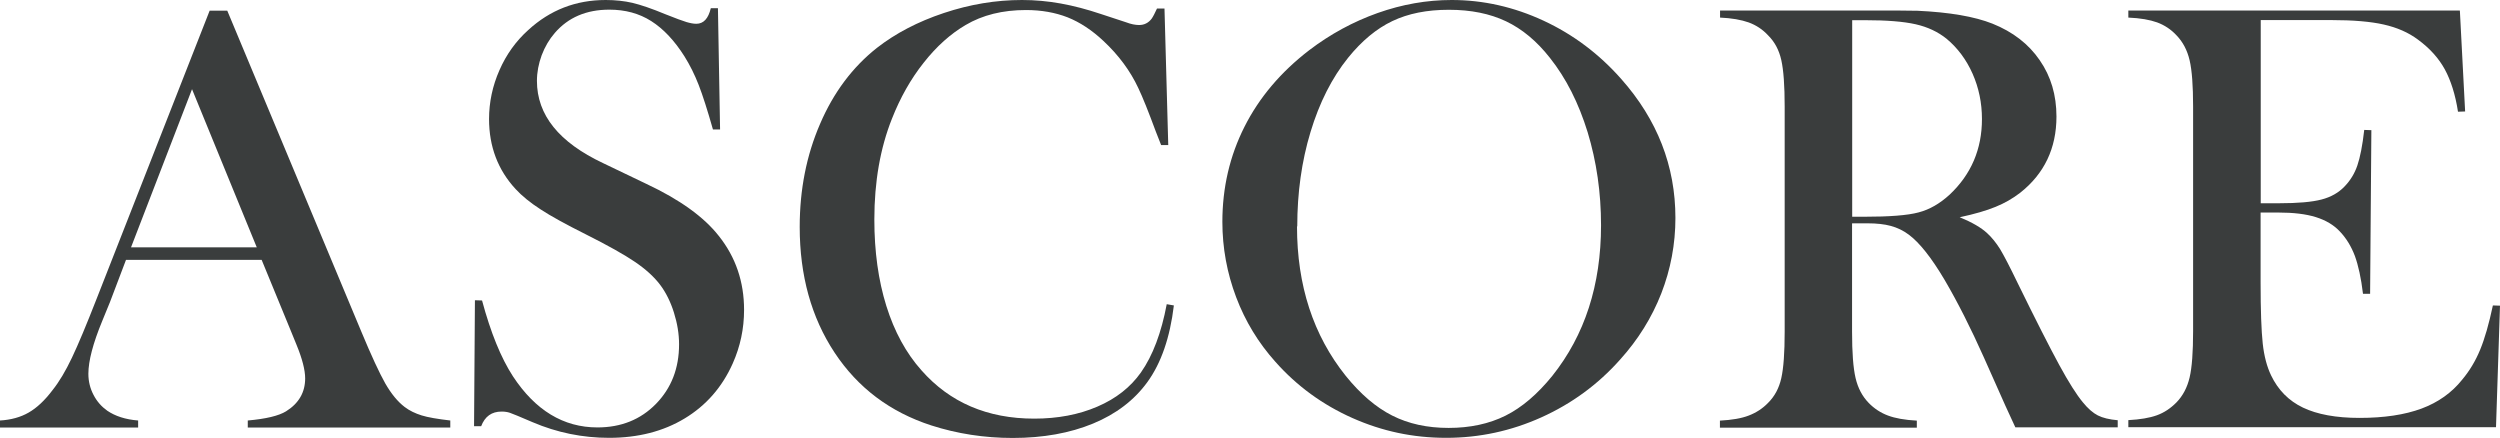
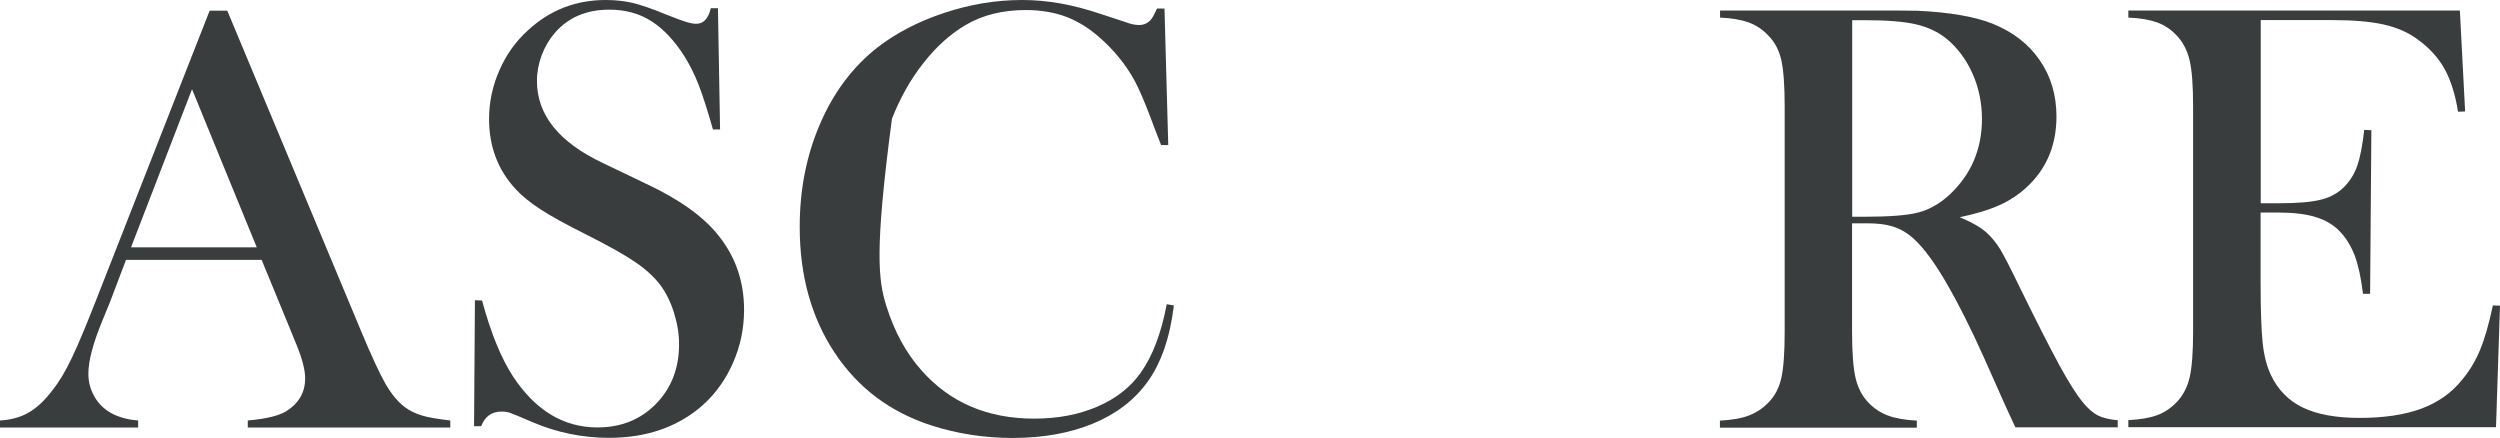
<svg xmlns="http://www.w3.org/2000/svg" width="137" height="24" viewBox="0 0 137 24" fill="none">
  <path d="M24.676 23.43H13.578V23.043C14.578 22.955 15.277 22.785 15.674 22.541C16.373 22.106 16.723 21.502 16.723 20.735C16.723 20.28 16.565 19.663 16.25 18.896L15.962 18.19L14.338 14.24H6.905L6.029 16.547L5.604 17.586C5.097 18.814 4.843 19.778 4.843 20.484C4.843 20.898 4.939 21.285 5.124 21.638C5.309 21.998 5.563 22.283 5.878 22.507C6.316 22.805 6.878 22.989 7.57 23.043V23.43H0V23.043C0.596 23.009 1.124 22.866 1.569 22.609C2.021 22.351 2.459 21.937 2.884 21.373C3.247 20.919 3.597 20.328 3.939 19.609C4.282 18.889 4.734 17.81 5.296 16.371L11.489 0.584H12.454L19.799 18.17C20.353 19.5 20.792 20.443 21.114 21.014C21.443 21.584 21.792 22.011 22.176 22.303C22.443 22.507 22.758 22.656 23.107 22.765C23.457 22.873 23.977 22.962 24.676 23.043V23.43ZM14.071 13.554L10.523 4.887L7.18 13.554H14.071Z" fill="#3A3D3D" />
  <path d="M25.978 23.362L26.026 16.453L26.416 16.466C26.889 18.224 27.451 19.609 28.108 20.62C29.335 22.486 30.876 23.423 32.739 23.423C34.034 23.423 35.103 22.995 35.946 22.134C36.788 21.271 37.213 20.186 37.213 18.869C37.213 18.299 37.117 17.722 36.932 17.131C36.747 16.541 36.494 16.032 36.178 15.611C35.85 15.177 35.391 14.756 34.801 14.355C34.212 13.955 33.308 13.446 32.089 12.835C31.02 12.299 30.198 11.851 29.629 11.477C29.061 11.111 28.602 10.738 28.252 10.357C27.286 9.312 26.8 8.029 26.8 6.523C26.8 5.6 26.992 4.704 27.369 3.848C27.745 2.986 28.273 2.253 28.951 1.643C30.143 0.55 31.554 0 33.192 0C33.719 0 34.212 0.054 34.658 0.156C35.11 0.265 35.713 0.468 36.466 0.781C37.028 1.005 37.412 1.147 37.617 1.208C37.823 1.269 38.001 1.303 38.158 1.303C38.556 1.303 38.816 1.018 38.953 0.448H39.343L39.46 7.093H39.069C38.768 6.034 38.508 5.219 38.288 4.656C38.069 4.093 37.809 3.57 37.508 3.088C36.959 2.219 36.35 1.575 35.685 1.154C35.021 0.733 34.26 0.529 33.39 0.529C32.13 0.529 31.136 0.957 30.403 1.805C30.102 2.152 29.862 2.559 29.684 3.027C29.513 3.495 29.424 3.964 29.424 4.432C29.424 6.299 30.629 7.799 33.048 8.939L35.425 10.079C37.261 10.941 38.576 11.891 39.391 12.93C40.316 14.091 40.775 15.441 40.775 16.982C40.775 18.007 40.57 18.984 40.152 19.921C39.57 21.224 38.686 22.229 37.514 22.934C36.343 23.64 34.966 23.993 33.377 23.993C31.924 23.993 30.527 23.708 29.191 23.138C28.492 22.839 28.074 22.663 27.944 22.622C27.807 22.575 27.656 22.554 27.485 22.554C26.944 22.554 26.574 22.819 26.368 23.355H25.978V23.362Z" fill="#3A3D3D" />
-   <path d="M63.814 0.468L64.02 7.948H63.629C63.506 7.622 63.41 7.378 63.341 7.215C62.944 6.143 62.629 5.348 62.376 4.819C61.937 3.882 61.3 3.02 60.464 2.24C59.834 1.649 59.183 1.222 58.505 0.95C57.827 0.686 57.066 0.55 56.224 0.55C54.949 0.55 53.846 0.821 52.915 1.371C52.093 1.853 51.325 2.538 50.62 3.434C49.907 4.33 49.332 5.355 48.88 6.502C48.236 8.118 47.914 9.964 47.914 12.027C47.914 13.778 48.133 15.36 48.571 16.765C49.01 18.17 49.654 19.351 50.496 20.294C52.051 22.059 54.114 22.941 56.676 22.941C57.957 22.941 59.115 22.724 60.135 22.283C61.163 21.842 61.951 21.217 62.519 20.416C63.17 19.493 63.643 18.238 63.937 16.67L64.328 16.738C64.116 18.502 63.629 19.901 62.876 20.939C62.156 21.93 61.163 22.69 59.895 23.213C58.628 23.735 57.162 24 55.497 24C53.942 24 52.456 23.769 51.038 23.314C48.777 22.581 47.009 21.251 45.735 19.323C44.461 17.396 43.824 15.102 43.824 12.434C43.824 10.391 44.194 8.511 44.941 6.787C45.68 5.063 46.722 3.679 48.051 2.627C49.078 1.826 50.298 1.188 51.723 0.713C53.148 0.238 54.573 0 56.004 0C57.436 0 58.806 0.258 60.327 0.767L61.711 1.222C61.978 1.324 62.218 1.371 62.423 1.371C62.704 1.371 62.937 1.256 63.115 1.018C63.191 0.91 63.287 0.719 63.403 0.468H63.814Z" fill="#3A3D3D" />
-   <path d="M66.986 12.156C66.986 10.283 67.39 8.545 68.199 6.943C69.007 5.342 70.192 3.943 71.747 2.749C72.905 1.867 74.159 1.188 75.495 0.713C76.837 0.238 78.187 0 79.55 0C81.283 0 82.962 0.38 84.585 1.133C86.209 1.887 87.627 2.952 88.84 4.324C90.82 6.557 91.813 9.095 91.813 11.946C91.813 13.378 91.552 14.756 91.039 16.079C90.518 17.41 89.764 18.618 88.778 19.71C87.565 21.075 86.12 22.127 84.462 22.873C82.804 23.62 81.064 23.993 79.249 23.993C77.433 23.993 75.748 23.634 74.111 22.907C72.48 22.181 71.069 21.156 69.891 19.826C68.959 18.787 68.24 17.606 67.74 16.283C67.24 14.959 66.986 13.581 66.986 12.156ZM71.076 12.407C71.076 15.645 71.966 18.373 73.748 20.599C74.549 21.59 75.392 22.317 76.289 22.771C77.187 23.226 78.214 23.45 79.386 23.45C80.557 23.45 81.605 23.226 82.503 22.778C83.4 22.33 84.25 21.604 85.065 20.599C86.846 18.366 87.737 15.618 87.737 12.346C87.737 10.547 87.49 8.851 87.004 7.249C86.51 5.647 85.825 4.29 84.935 3.17C84.216 2.253 83.414 1.588 82.53 1.167C81.647 0.747 80.605 0.536 79.399 0.536C78.194 0.536 77.173 0.74 76.303 1.154C75.433 1.568 74.624 2.24 73.878 3.163C72.987 4.269 72.302 5.627 71.816 7.235C71.329 8.844 71.09 10.568 71.09 12.407H71.076Z" fill="#3A3D3D" />
+   <path d="M63.814 0.468L64.02 7.948H63.629C63.506 7.622 63.41 7.378 63.341 7.215C62.944 6.143 62.629 5.348 62.376 4.819C61.937 3.882 61.3 3.02 60.464 2.24C59.834 1.649 59.183 1.222 58.505 0.95C57.827 0.686 57.066 0.55 56.224 0.55C54.949 0.55 53.846 0.821 52.915 1.371C52.093 1.853 51.325 2.538 50.62 3.434C49.907 4.33 49.332 5.355 48.88 6.502C47.914 13.778 48.133 15.36 48.571 16.765C49.01 18.17 49.654 19.351 50.496 20.294C52.051 22.059 54.114 22.941 56.676 22.941C57.957 22.941 59.115 22.724 60.135 22.283C61.163 21.842 61.951 21.217 62.519 20.416C63.17 19.493 63.643 18.238 63.937 16.67L64.328 16.738C64.116 18.502 63.629 19.901 62.876 20.939C62.156 21.93 61.163 22.69 59.895 23.213C58.628 23.735 57.162 24 55.497 24C53.942 24 52.456 23.769 51.038 23.314C48.777 22.581 47.009 21.251 45.735 19.323C44.461 17.396 43.824 15.102 43.824 12.434C43.824 10.391 44.194 8.511 44.941 6.787C45.68 5.063 46.722 3.679 48.051 2.627C49.078 1.826 50.298 1.188 51.723 0.713C53.148 0.238 54.573 0 56.004 0C57.436 0 58.806 0.258 60.327 0.767L61.711 1.222C61.978 1.324 62.218 1.371 62.423 1.371C62.704 1.371 62.937 1.256 63.115 1.018C63.191 0.91 63.287 0.719 63.403 0.468H63.814Z" fill="#3A3D3D" />
  <path d="M101.493 12.251V18.177C101.493 19.317 101.555 20.158 101.685 20.715C101.815 21.271 102.055 21.72 102.404 22.079C102.705 22.391 103.062 22.622 103.459 22.771C103.856 22.921 104.384 23.016 105.042 23.05V23.437H94.252V23.05C94.903 23.016 95.43 22.928 95.834 22.771C96.238 22.615 96.588 22.391 96.889 22.079C97.252 21.72 97.492 21.271 97.615 20.722C97.739 20.172 97.8 19.33 97.8 18.177V5.837C97.8 4.69 97.739 3.842 97.615 3.292C97.492 2.742 97.252 2.294 96.889 1.934C96.588 1.609 96.232 1.378 95.827 1.229C95.423 1.086 94.896 0.991 94.259 0.964V0.577H102.397C103.76 0.577 104.658 0.577 105.083 0.59C106.83 0.672 108.193 0.903 109.186 1.296C110.303 1.744 111.166 2.409 111.776 3.299C112.392 4.188 112.694 5.213 112.694 6.387C112.694 8.124 112.029 9.523 110.7 10.568C110.296 10.88 109.844 11.138 109.357 11.335C108.864 11.539 108.213 11.729 107.391 11.905C108.07 12.183 108.57 12.475 108.892 12.774C109.152 13.011 109.385 13.303 109.604 13.649C109.816 14.002 110.138 14.62 110.57 15.516C111.57 17.559 112.331 19.052 112.844 19.995C113.358 20.939 113.79 21.624 114.139 22.045C114.42 22.391 114.694 22.629 114.961 22.765C115.229 22.901 115.592 22.989 116.051 23.029V23.416H110.44C110.159 22.805 109.981 22.412 109.899 22.242L108.714 19.581C108.001 17.986 107.289 16.575 106.569 15.346C105.85 14.131 105.192 13.296 104.596 12.855C104.295 12.631 103.966 12.475 103.617 12.38C103.267 12.285 102.842 12.238 102.336 12.238H101.507L101.493 12.251ZM101.493 11.878H102.137C103.534 11.878 104.535 11.803 105.137 11.64C105.74 11.484 106.302 11.158 106.836 10.67C108.022 9.557 108.611 8.172 108.611 6.523C108.611 5.64 108.439 4.812 108.097 4.038C107.754 3.265 107.275 2.627 106.672 2.124C106.199 1.744 105.638 1.48 104.98 1.33C104.322 1.181 103.397 1.106 102.192 1.106H101.5V11.885L101.493 11.878Z" fill="#3A3D3D" />
  <path d="M134.801 0.584L135.089 6.109L134.698 6.122C134.554 5.186 134.308 4.412 133.972 3.794C133.636 3.183 133.143 2.64 132.506 2.172C131.978 1.778 131.355 1.507 130.629 1.344C129.91 1.181 128.95 1.1 127.758 1.1H123.888V11.138H124.902C125.929 11.138 126.697 11.07 127.217 10.934C127.738 10.799 128.156 10.561 128.485 10.215C128.8 9.889 129.033 9.509 129.183 9.068C129.334 8.627 129.464 7.975 129.56 7.12L129.951 7.133L129.882 16.099H129.492C129.389 15.238 129.238 14.552 129.046 14.023C128.848 13.5 128.574 13.052 128.224 12.685C127.889 12.326 127.45 12.068 126.909 11.898C126.368 11.729 125.683 11.647 124.847 11.647H123.881V15.482C123.881 17.009 123.922 18.122 123.997 18.821C124.073 19.52 124.23 20.104 124.456 20.572C124.84 21.373 125.422 21.964 126.203 22.337C126.984 22.71 128.019 22.901 129.3 22.901C130.649 22.901 131.78 22.731 132.698 22.391C133.609 22.052 134.356 21.523 134.924 20.81C135.328 20.328 135.657 19.785 135.911 19.167C136.164 18.557 136.397 17.742 136.61 16.738L137 16.751L136.781 23.41H116.633V23.023C117.277 22.989 117.798 22.901 118.195 22.758C118.592 22.615 118.948 22.378 119.27 22.052C119.62 21.692 119.86 21.238 119.99 20.688C120.12 20.138 120.182 19.29 120.182 18.149V5.837C120.182 4.697 120.12 3.855 119.99 3.299C119.86 2.749 119.62 2.294 119.27 1.934C118.969 1.609 118.613 1.378 118.215 1.229C117.818 1.086 117.291 0.991 116.633 0.964V0.577H134.787L134.801 0.584Z" fill="#3A3D3D" />
</svg>